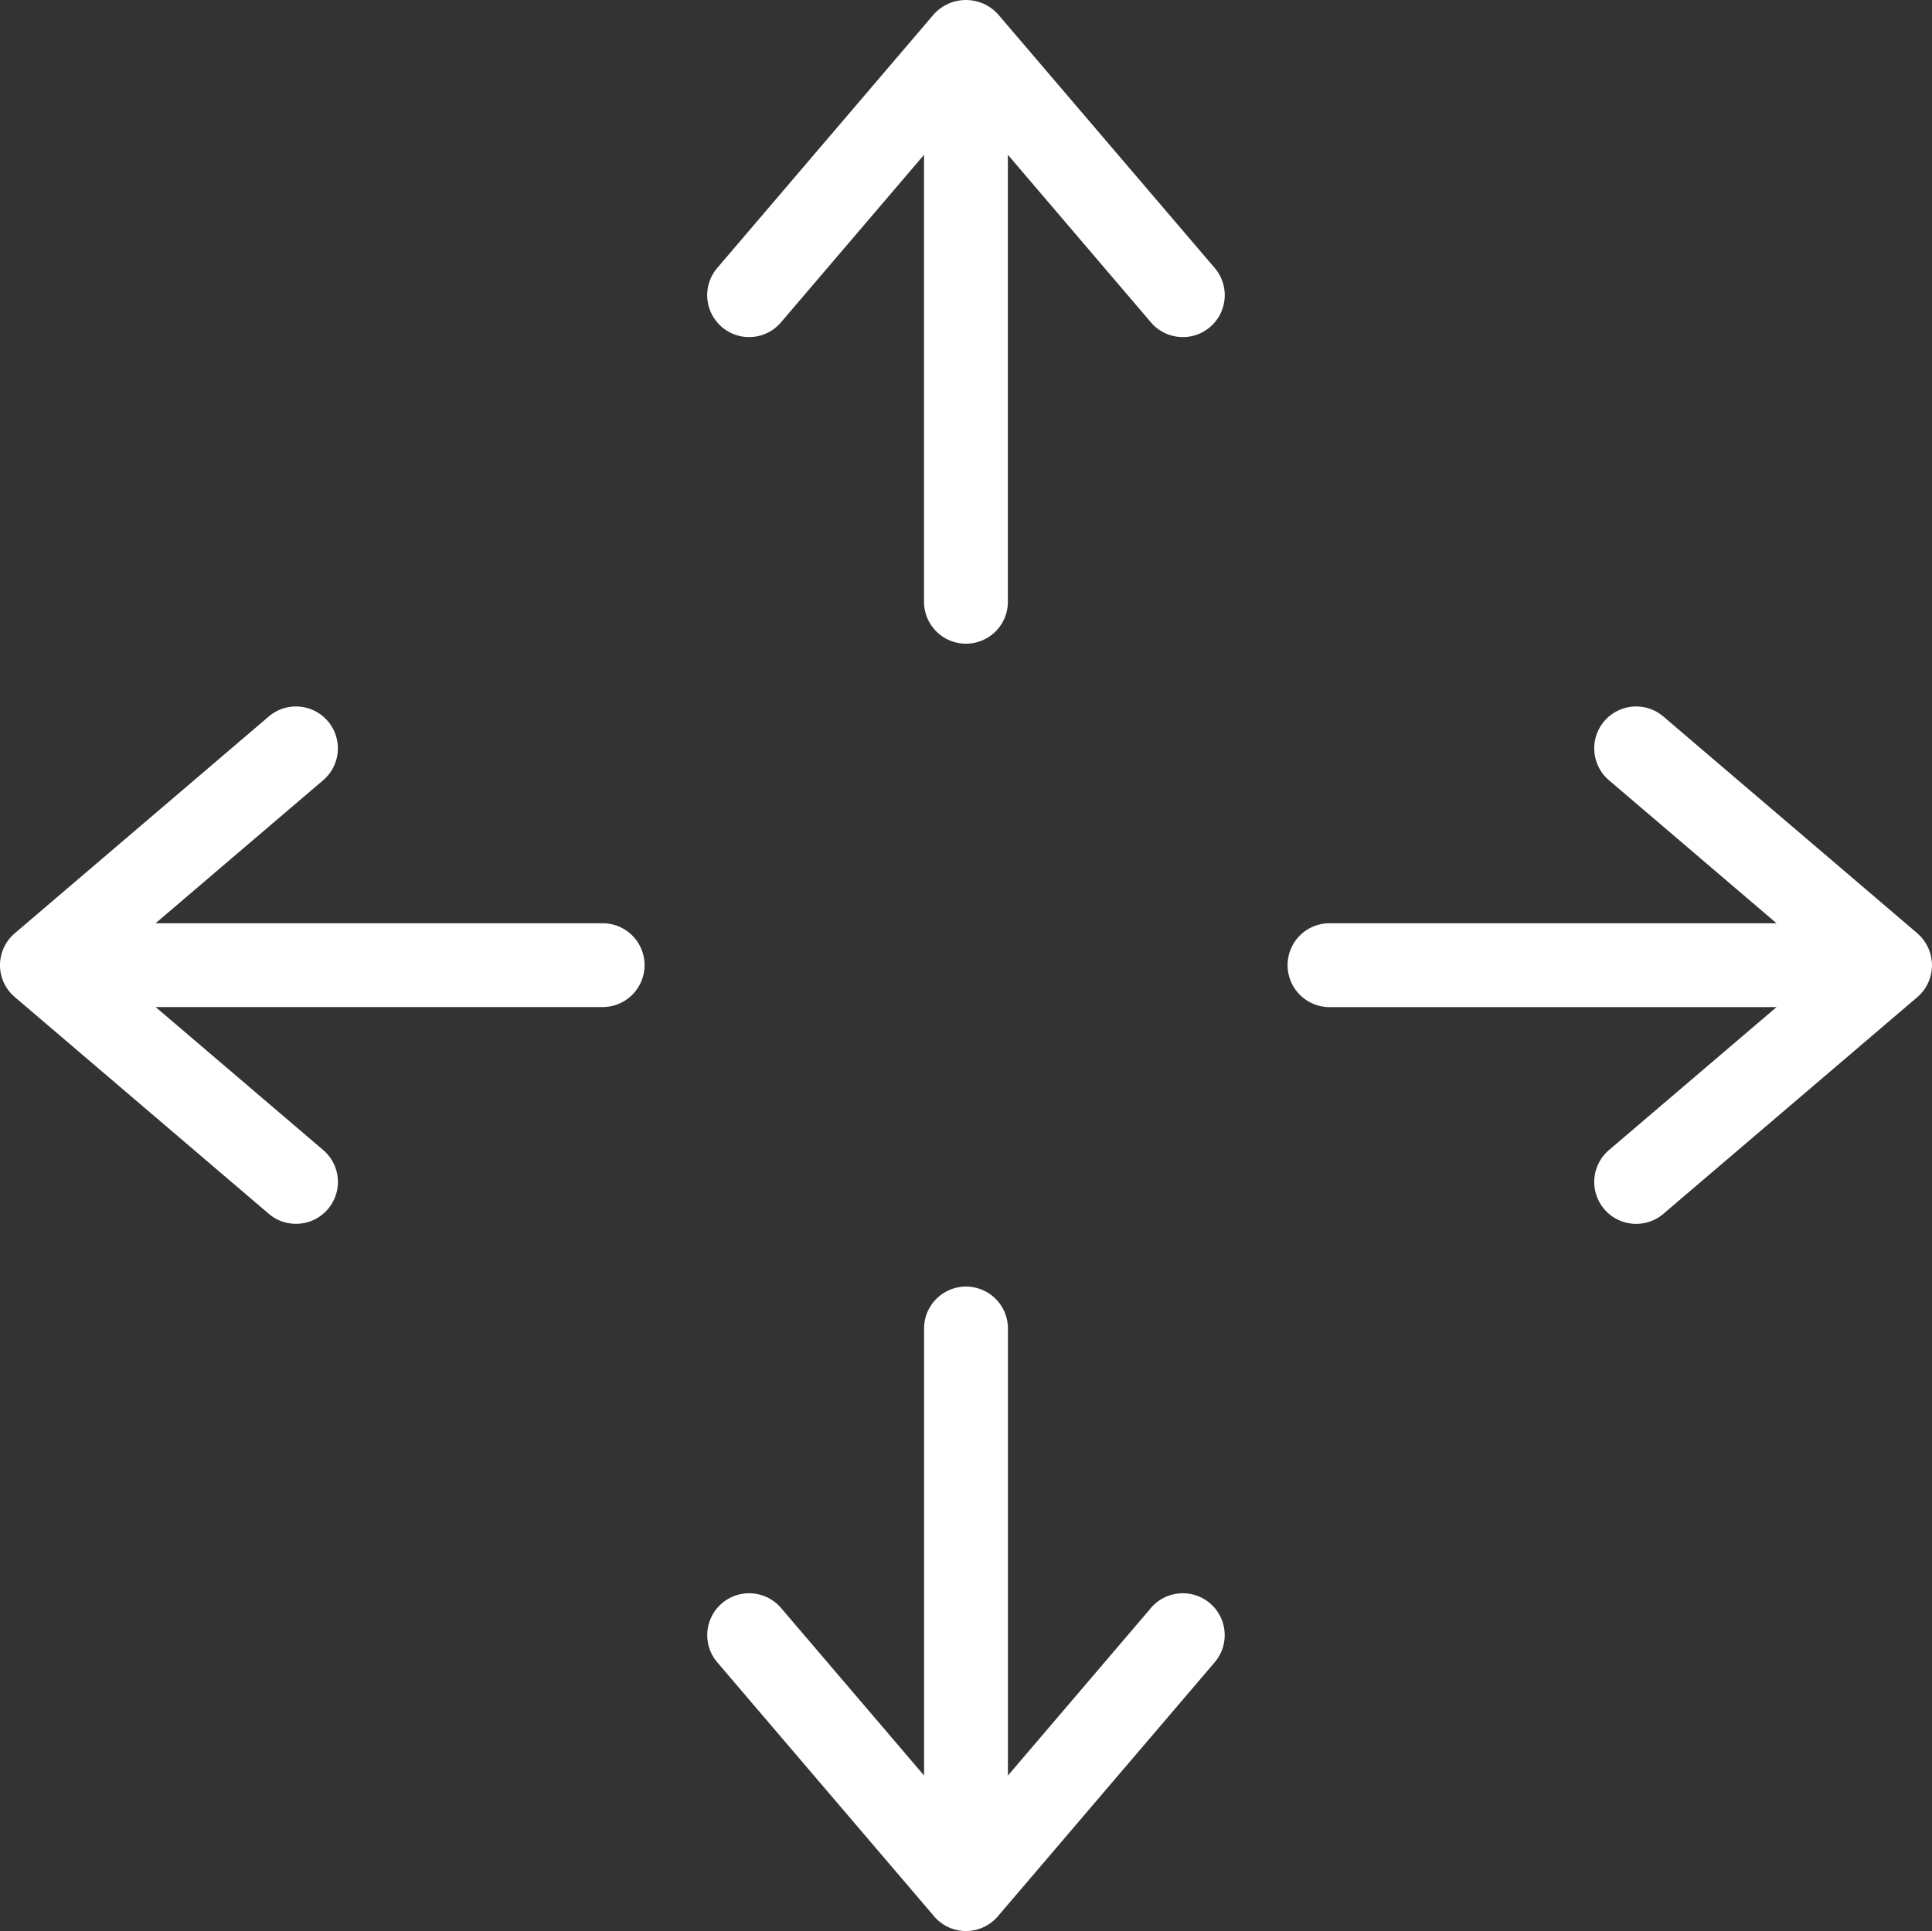
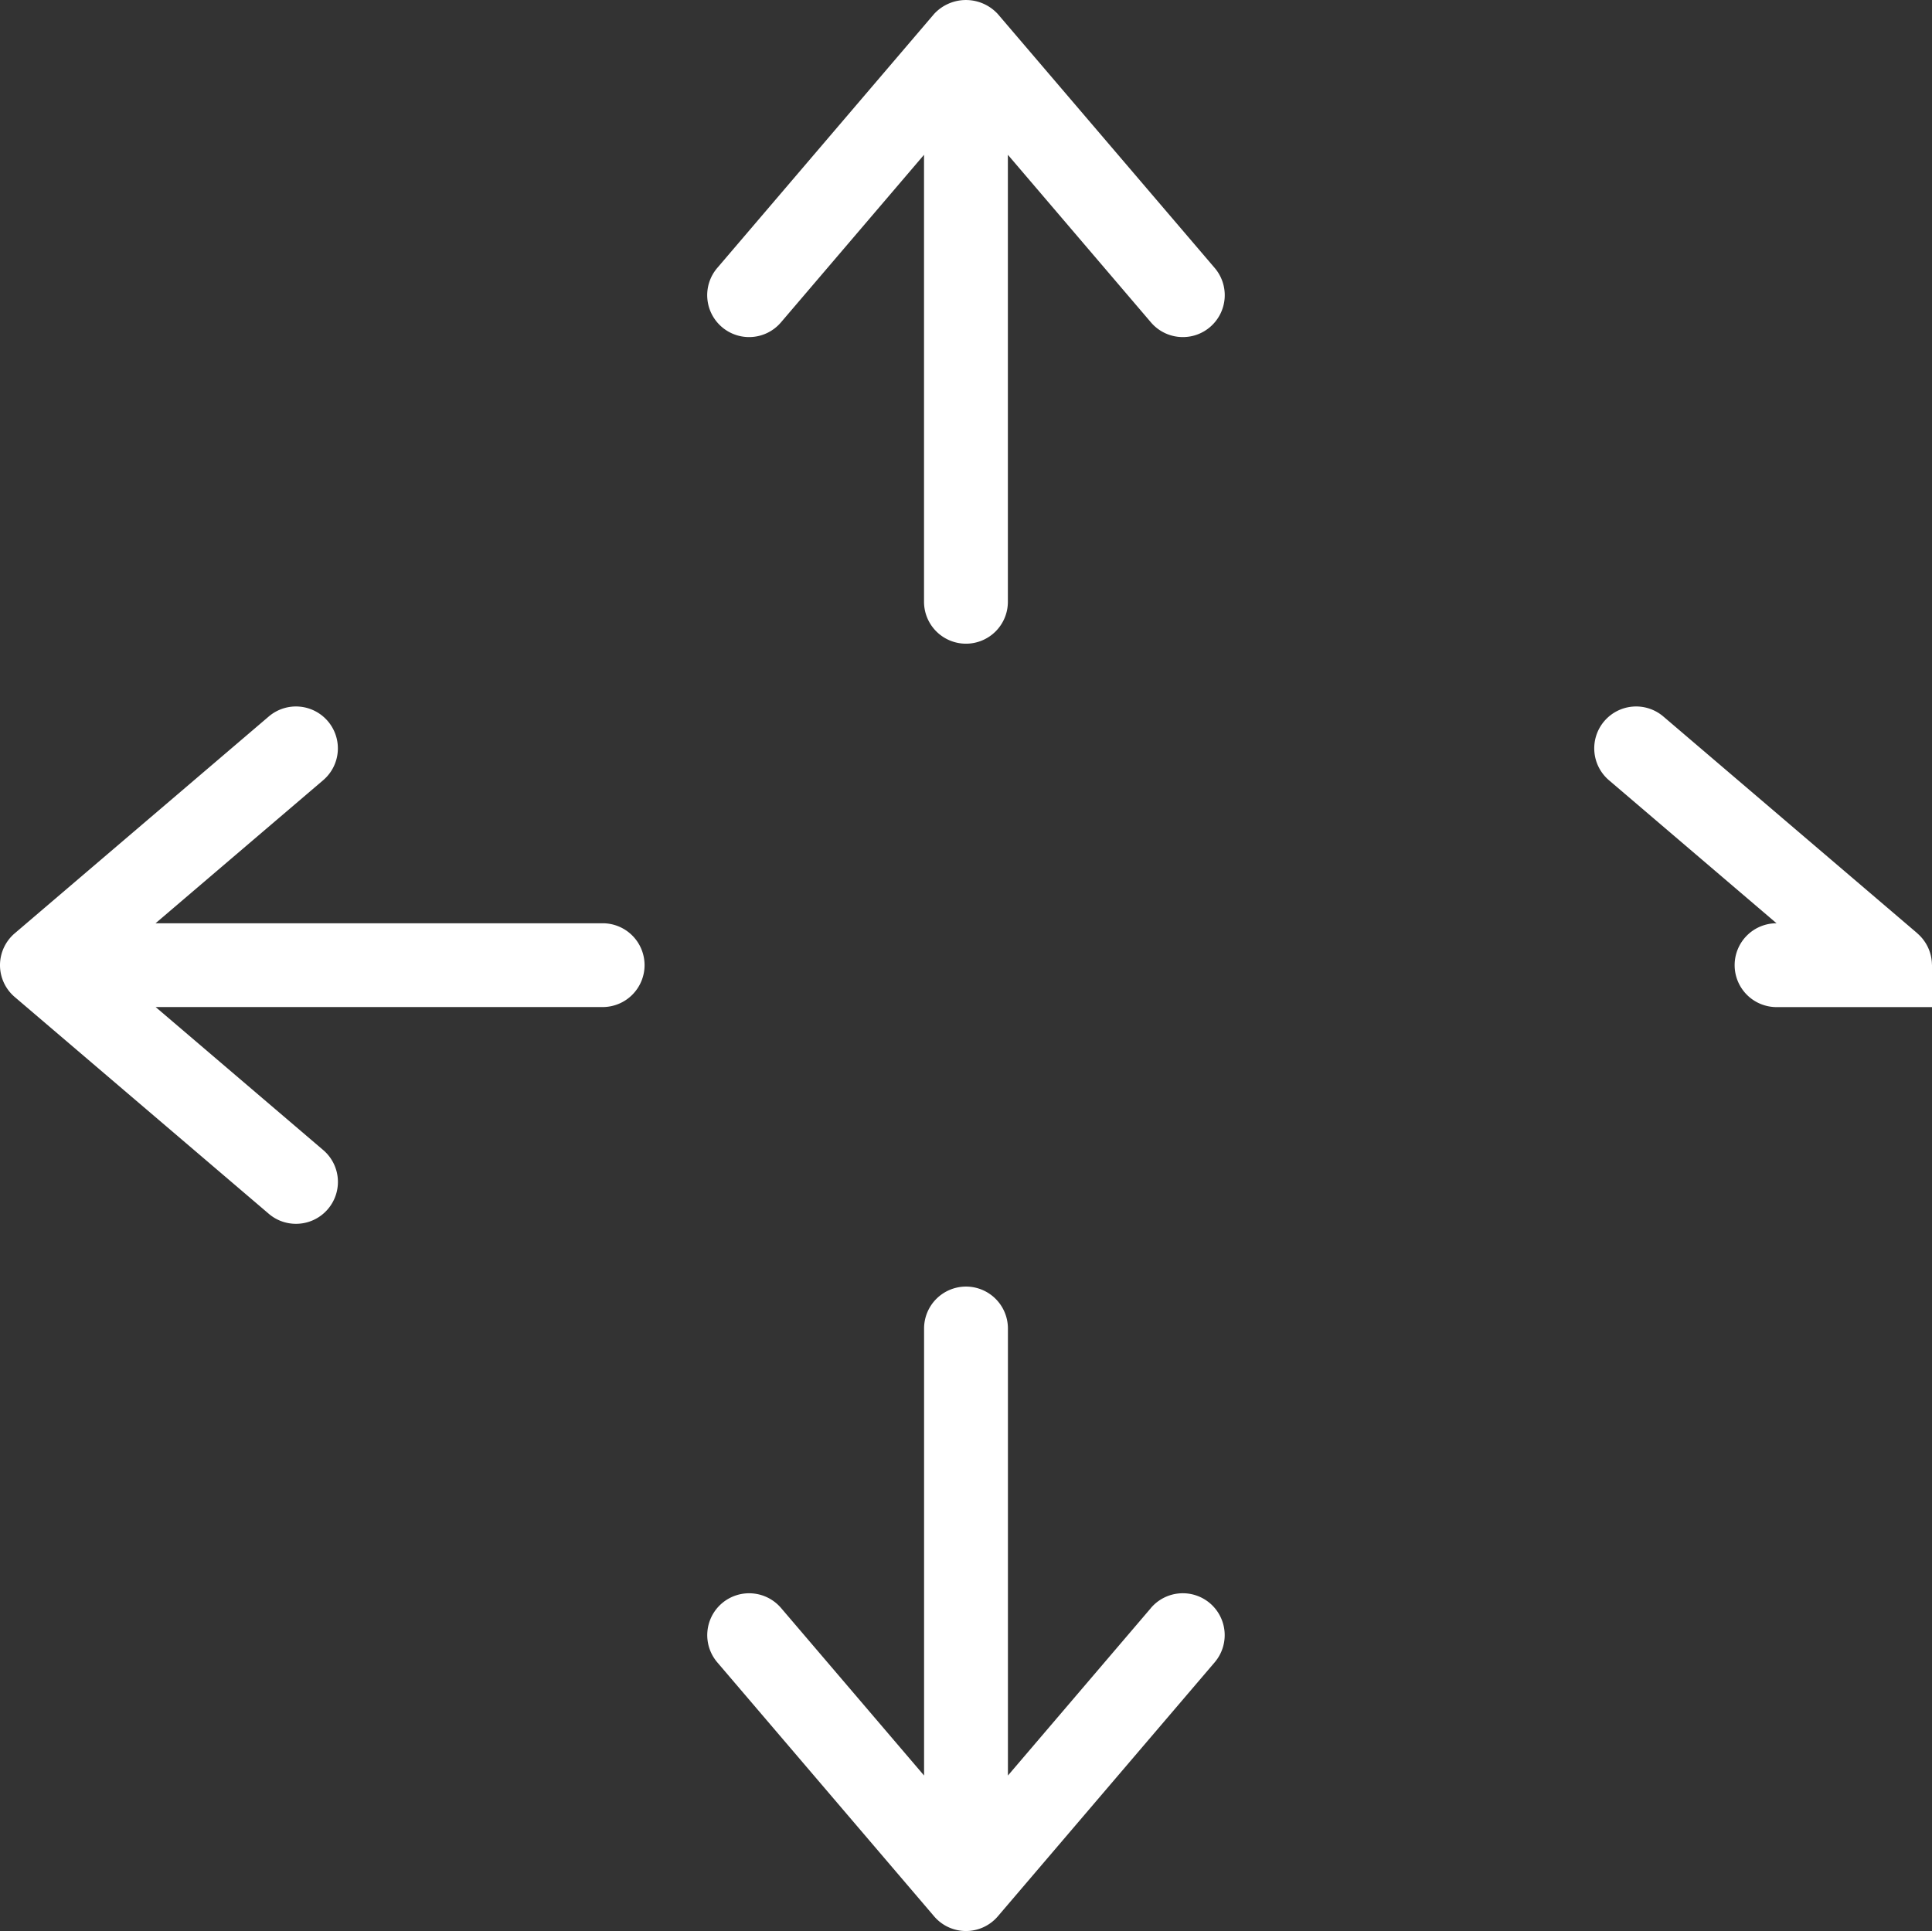
<svg xmlns="http://www.w3.org/2000/svg" width="38.501" height="38.486" viewBox="0 0 38.501 38.486">
  <rect x="0" y="0" width="38.501" height="38.486" fill="#333333" stroke="none" />
-   <path id="Off_Page_SEO" data-name="Off Page SEO" d="M-194.293,367.806a.835.835,0,0,1-.093,1.177.829.829,0,0,1-.542.2.833.833,0,0,1-.636-.293l-2.851-3.34v8.909a.835.835,0,0,1-.835.835.836.836,0,0,1-.836-.835v-8.909l-2.851,3.34a.834.834,0,0,1-1.177.093.835.835,0,0,1-.093-1.177l4.321-5.062a.863.863,0,0,1,1.27,0Zm-1.27,26.706-2.851,3.34v-8.909a.836.836,0,0,0-.835-.836.836.836,0,0,0-.836.836v8.909l-2.851-3.34a.836.836,0,0,0-1.177-.093.835.835,0,0,0-.093,1.177l4.321,5.062a.834.834,0,0,0,.635.293.835.835,0,0,0,.635-.293l4.321-5.062a.835.835,0,0,0-.093-1.177A.835.835,0,0,0-195.564,394.512Zm-10.928-13.646H-215.4l3.34-2.851a.834.834,0,0,0,.093-1.177.835.835,0,0,0-1.177-.093l-5.062,4.321a.836.836,0,0,0-.294.635.833.833,0,0,0,.294.635l5.062,4.32a.829.829,0,0,0,.542.2.833.833,0,0,0,.636-.293.834.834,0,0,0-.093-1.177l-3.339-2.85h8.908a.836.836,0,0,0,.835-.836A.835.835,0,0,0-206.491,380.866Zm26.2.2-5.062-4.321a.835.835,0,0,0-1.177.093.835.835,0,0,0,.093,1.177l3.34,2.851h-8.909a.835.835,0,0,0-.835.835.836.836,0,0,0,.835.836h8.909l-3.34,2.85a.835.835,0,0,0-.093,1.177.833.833,0,0,0,.636.293.831.831,0,0,0,.542-.2l5.062-4.32A.835.835,0,0,0-180,381.7.837.837,0,0,0-180.293,381.066Z" transform="translate(218.5 -362.465)" fill="#ffffff" />
+   <path id="Off_Page_SEO" data-name="Off Page SEO" d="M-194.293,367.806a.835.835,0,0,1-.093,1.177.829.829,0,0,1-.542.2.833.833,0,0,1-.636-.293l-2.851-3.34v8.909a.835.835,0,0,1-.835.835.836.836,0,0,1-.836-.835v-8.909l-2.851,3.34a.834.834,0,0,1-1.177.093.835.835,0,0,1-.093-1.177l4.321-5.062a.863.863,0,0,1,1.27,0Zm-1.27,26.706-2.851,3.34v-8.909a.836.836,0,0,0-.835-.836.836.836,0,0,0-.836.836v8.909l-2.851-3.34a.836.836,0,0,0-1.177-.093.835.835,0,0,0-.093,1.177l4.321,5.062a.834.834,0,0,0,.635.293.835.835,0,0,0,.635-.293l4.321-5.062a.835.835,0,0,0-.093-1.177A.835.835,0,0,0-195.564,394.512Zm-10.928-13.646H-215.4l3.34-2.851a.834.834,0,0,0,.093-1.177.835.835,0,0,0-1.177-.093l-5.062,4.321a.836.836,0,0,0-.294.635.833.833,0,0,0,.294.635l5.062,4.32a.829.829,0,0,0,.542.2.833.833,0,0,0,.636-.293.834.834,0,0,0-.093-1.177l-3.339-2.85h8.908a.836.836,0,0,0,.835-.836A.835.835,0,0,0-206.491,380.866Zm26.2.2-5.062-4.321a.835.835,0,0,0-1.177.093.835.835,0,0,0,.093,1.177l3.34,2.851a.835.835,0,0,0-.835.835.836.836,0,0,0,.835.836h8.909l-3.34,2.85a.835.835,0,0,0-.093,1.177.833.833,0,0,0,.636.293.831.831,0,0,0,.542-.2l5.062-4.32A.835.835,0,0,0-180,381.7.837.837,0,0,0-180.293,381.066Z" transform="translate(218.5 -362.465)" fill="#ffffff" />
</svg>